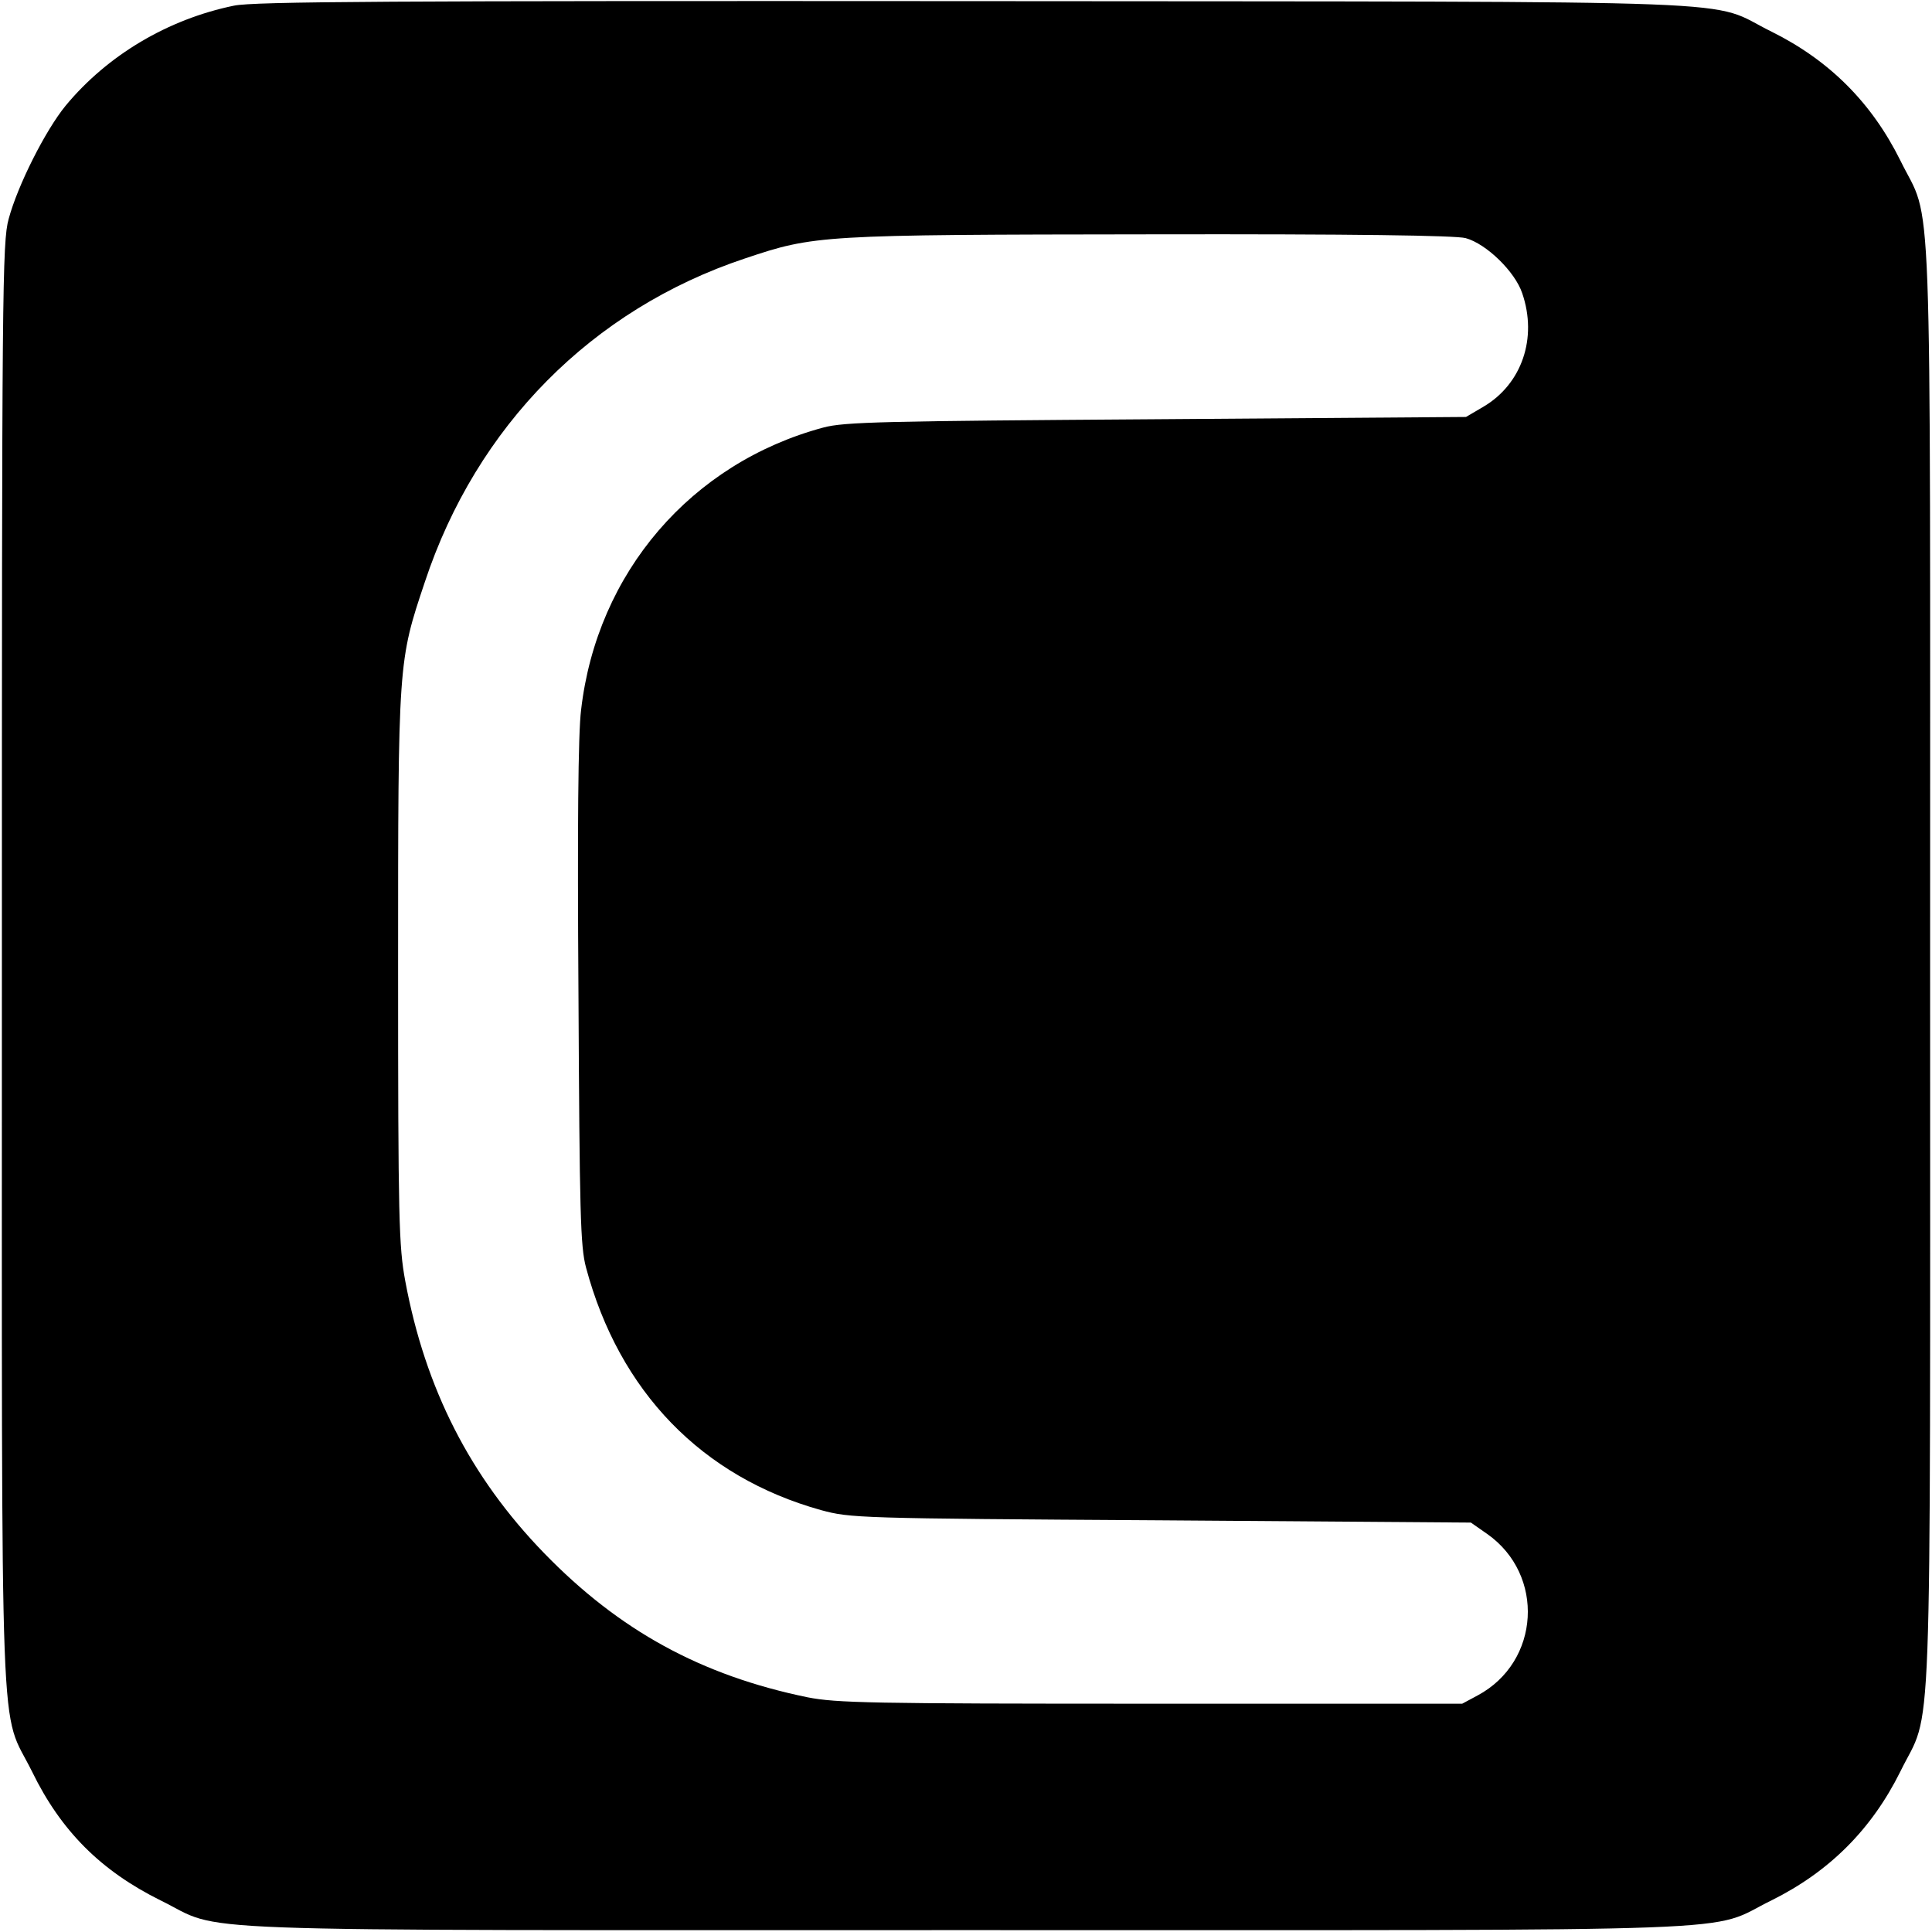
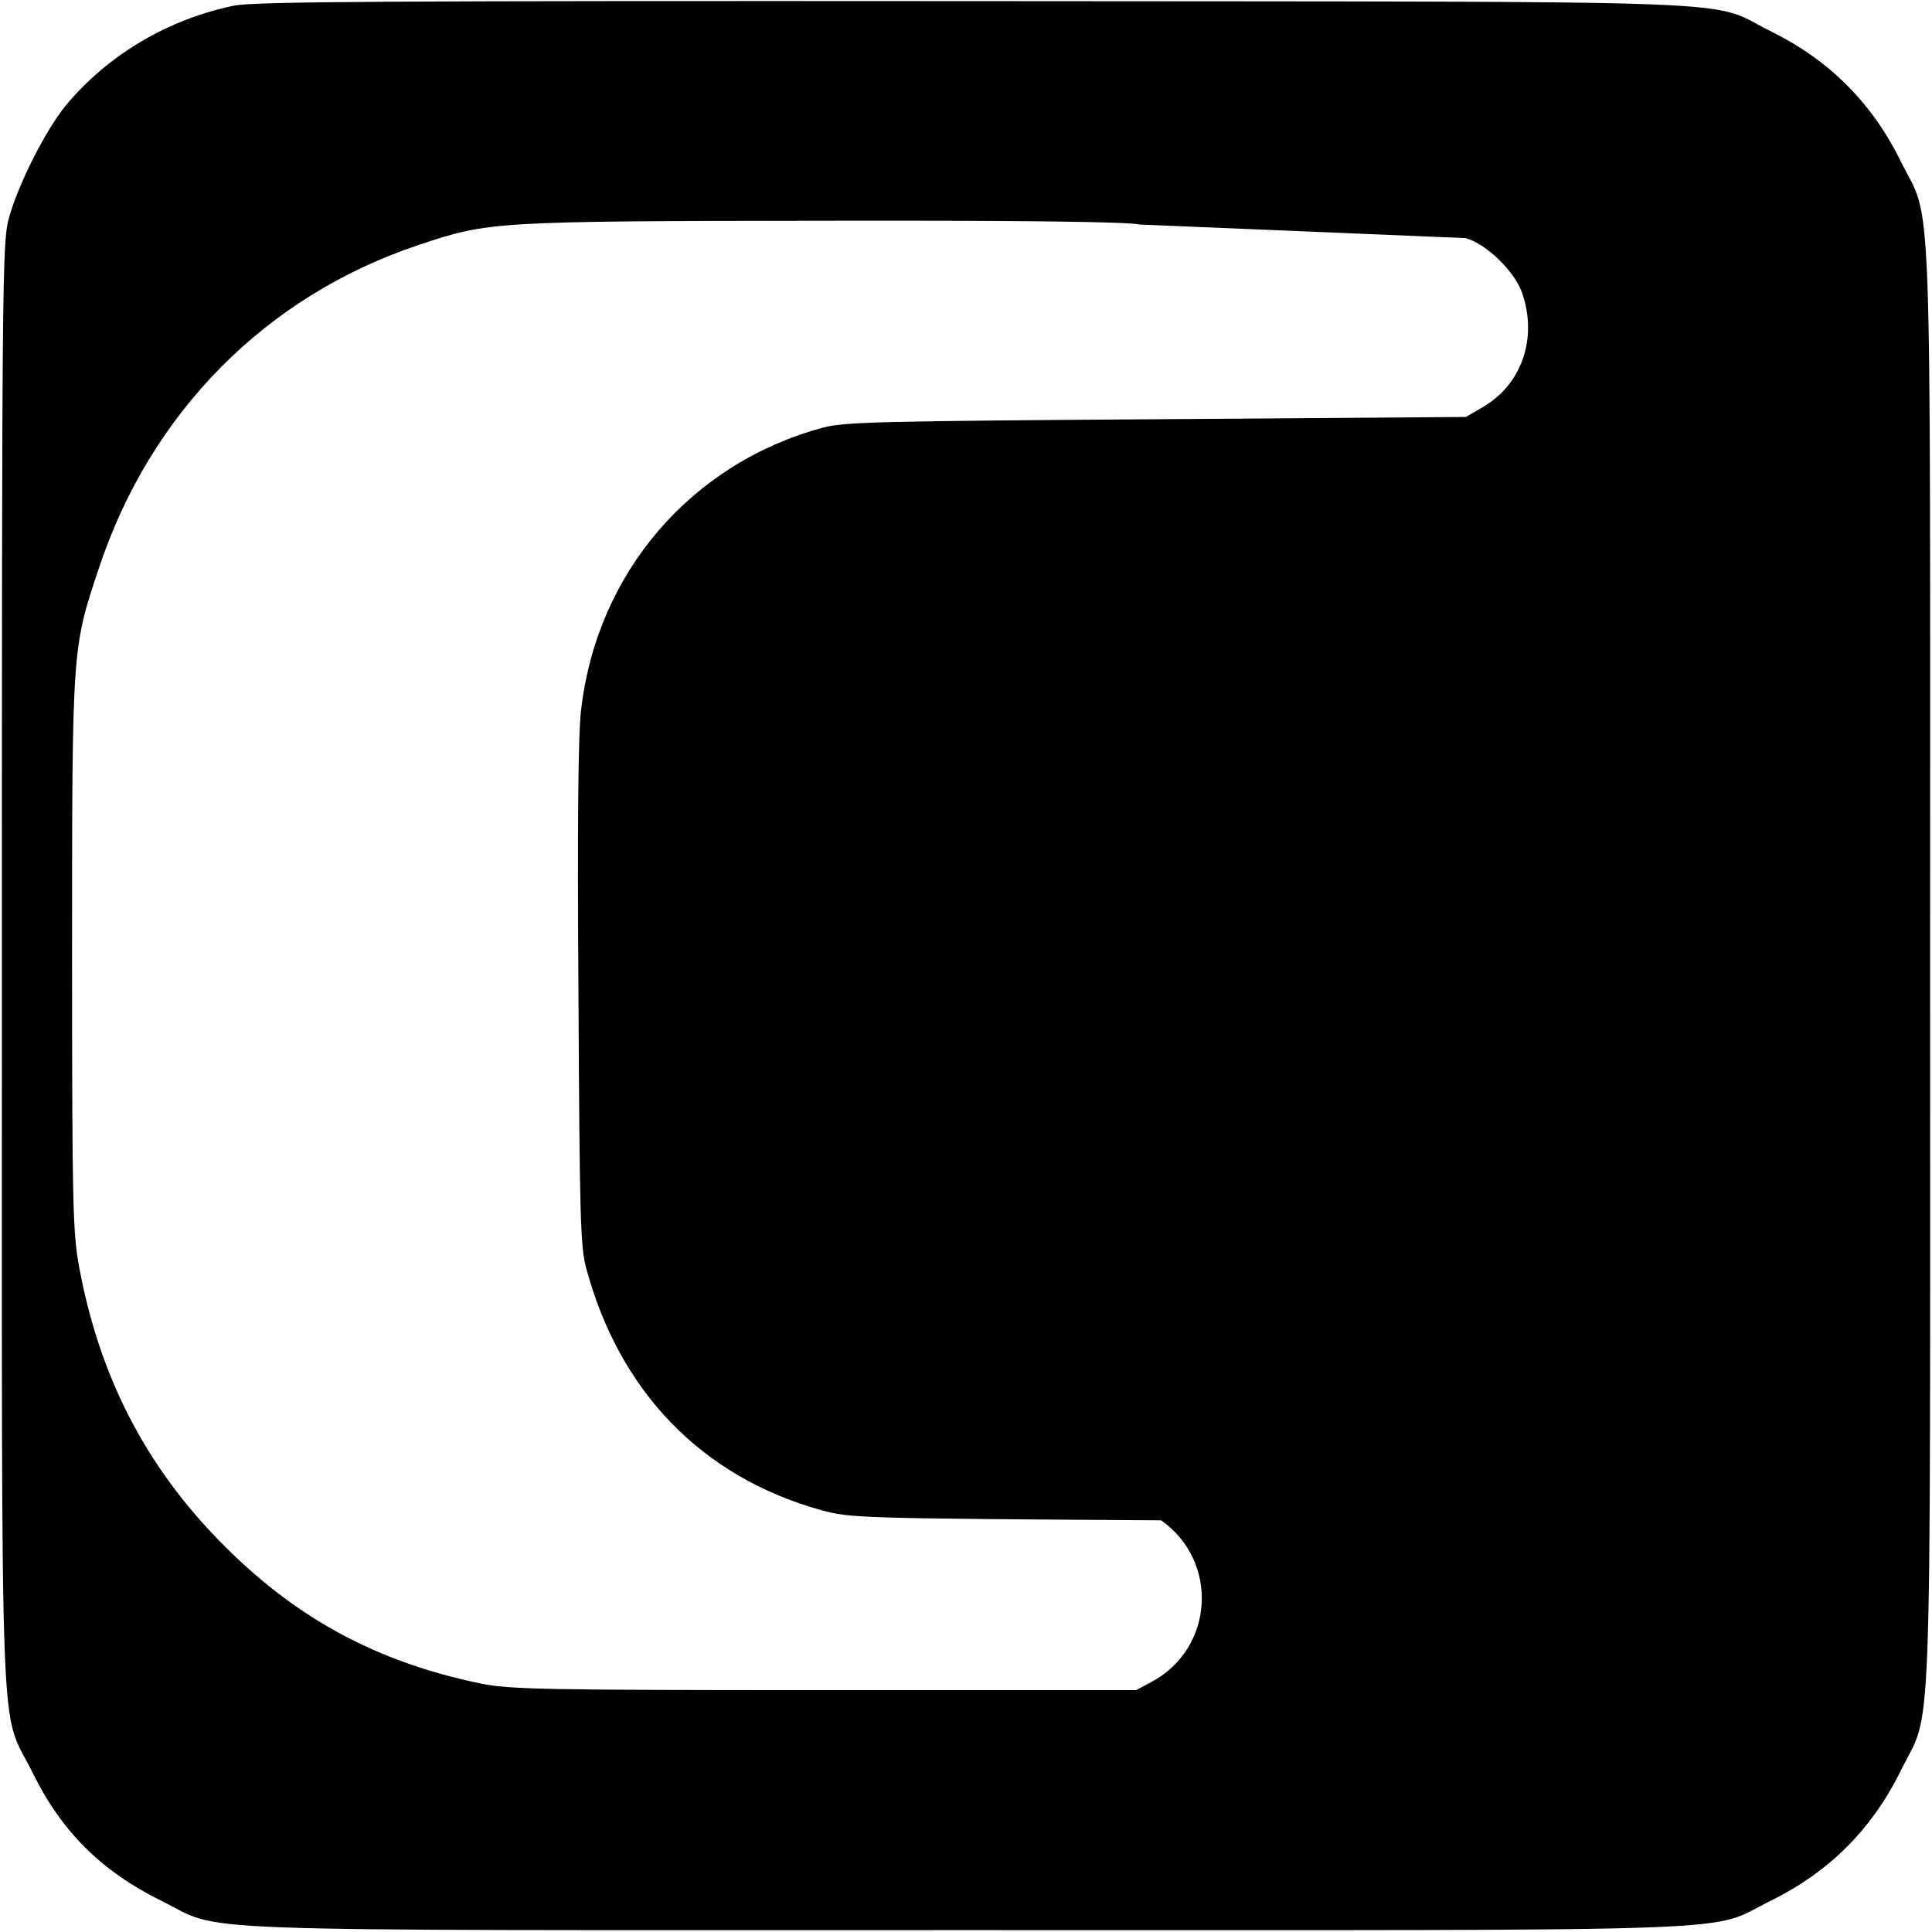
<svg xmlns="http://www.w3.org/2000/svg" version="1.0" width="512pt" height="512pt" viewBox="0 0 512 512" preserveAspectRatio="xMidYMid meet">
  <g transform="translate(0,512) scale(0.1,-0.1)" fill="#000000" stroke="none">
-     <path d="M620 5105 c-175 -36 -335 -131 -446 -265 -54 -66 -127 -211 -151 -300 -17 -61 -18 -187 -18 -1980 0 -2158 -7 -1959 80 -2135 77 -158 183 -263 340 -341 176 -86 -23 -79 2135 -79 2158 0 1959 -7 2135 79 153 76 265 188 341 341 86 176 79 -23 79 2135 0 2158 7 1959 -79 2135 -76 153 -188 265 -341 341 -177 87 30 79 -2110 81 -1552 1 -1912 -1 -1965 -12z m3264 -616 c55 -15 131 -89 150 -146 41 -119 -1 -241 -103 -301 l-46 -27 -820 -6 c-724 -5 -827 -7 -883 -22 -350 -94 -600 -384 -642 -748 -8 -63 -10 -314 -7 -754 3 -580 5 -668 20 -724 88 -329 307 -555 623 -643 78 -21 94 -22 901 -27 l821 -6 43 -30 c154 -108 141 -339 -25 -428 l-41 -22 -825 0 c-745 0 -833 2 -910 17 -282 58 -499 177 -698 382 -196 202 -315 436 -368 721 -17 92 -19 161 -19 830 0 814 0 811 71 1023 137 413 443 722 848 857 185 62 197 63 1076 64 540 1 807 -3 834 -10z" />
+     <path d="M620 5105 c-175 -36 -335 -131 -446 -265 -54 -66 -127 -211 -151 -300 -17 -61 -18 -187 -18 -1980 0 -2158 -7 -1959 80 -2135 77 -158 183 -263 340 -341 176 -86 -23 -79 2135 -79 2158 0 1959 -7 2135 79 153 76 265 188 341 341 86 176 79 -23 79 2135 0 2158 7 1959 -79 2135 -76 153 -188 265 -341 341 -177 87 30 79 -2110 81 -1552 1 -1912 -1 -1965 -12z m3264 -616 c55 -15 131 -89 150 -146 41 -119 -1 -241 -103 -301 l-46 -27 -820 -6 c-724 -5 -827 -7 -883 -22 -350 -94 -600 -384 -642 -748 -8 -63 -10 -314 -7 -754 3 -580 5 -668 20 -724 88 -329 307 -555 623 -643 78 -21 94 -22 901 -27 c154 -108 141 -339 -25 -428 l-41 -22 -825 0 c-745 0 -833 2 -910 17 -282 58 -499 177 -698 382 -196 202 -315 436 -368 721 -17 92 -19 161 -19 830 0 814 0 811 71 1023 137 413 443 722 848 857 185 62 197 63 1076 64 540 1 807 -3 834 -10z" />
  </g>
</svg>